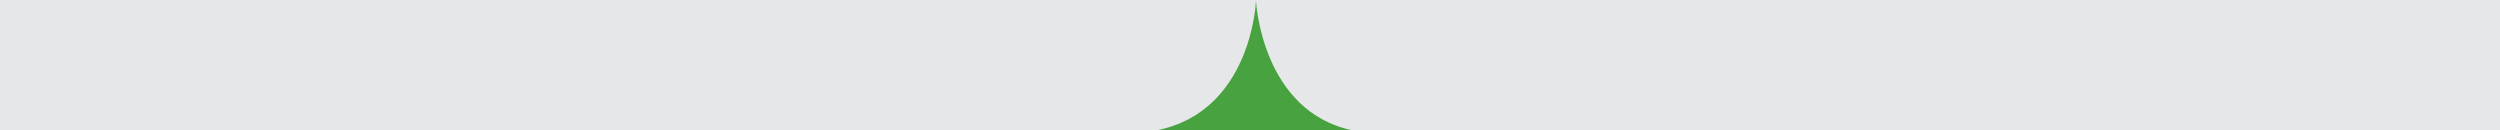
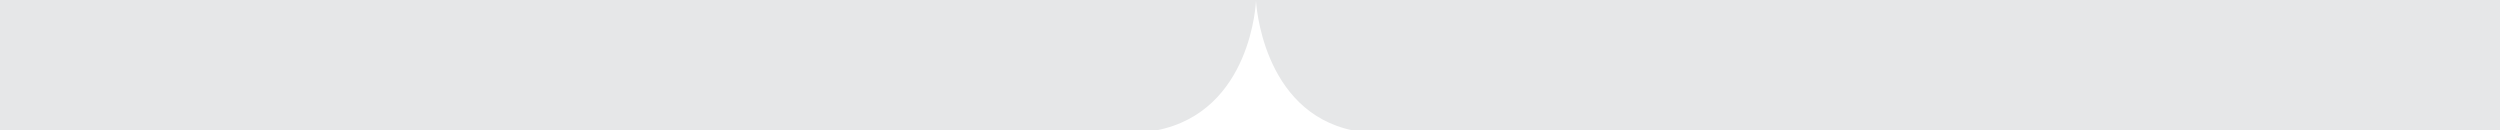
<svg xmlns="http://www.w3.org/2000/svg" version="1.1" id="Layer_1" x="0px" y="0px" viewBox="0 0 1920 100" style="enable-background:new 0 0 1920 100;" xml:space="preserve">
  <style type="text/css">
	.st0{fill:#48A23F;}
	.st1{fill:#E6E7E8;}
</style>
-   <rect x="-6" y="-4" class="st0" width="1939" height="138" />
  <path class="st1" d="M964.6,0.6c0,0,4.1,85.2,74.6,99.6h880.9V0H-0.1v100.1h888.3C961.5,85.7,964.6,0.6,964.6,0.6z" />
</svg>